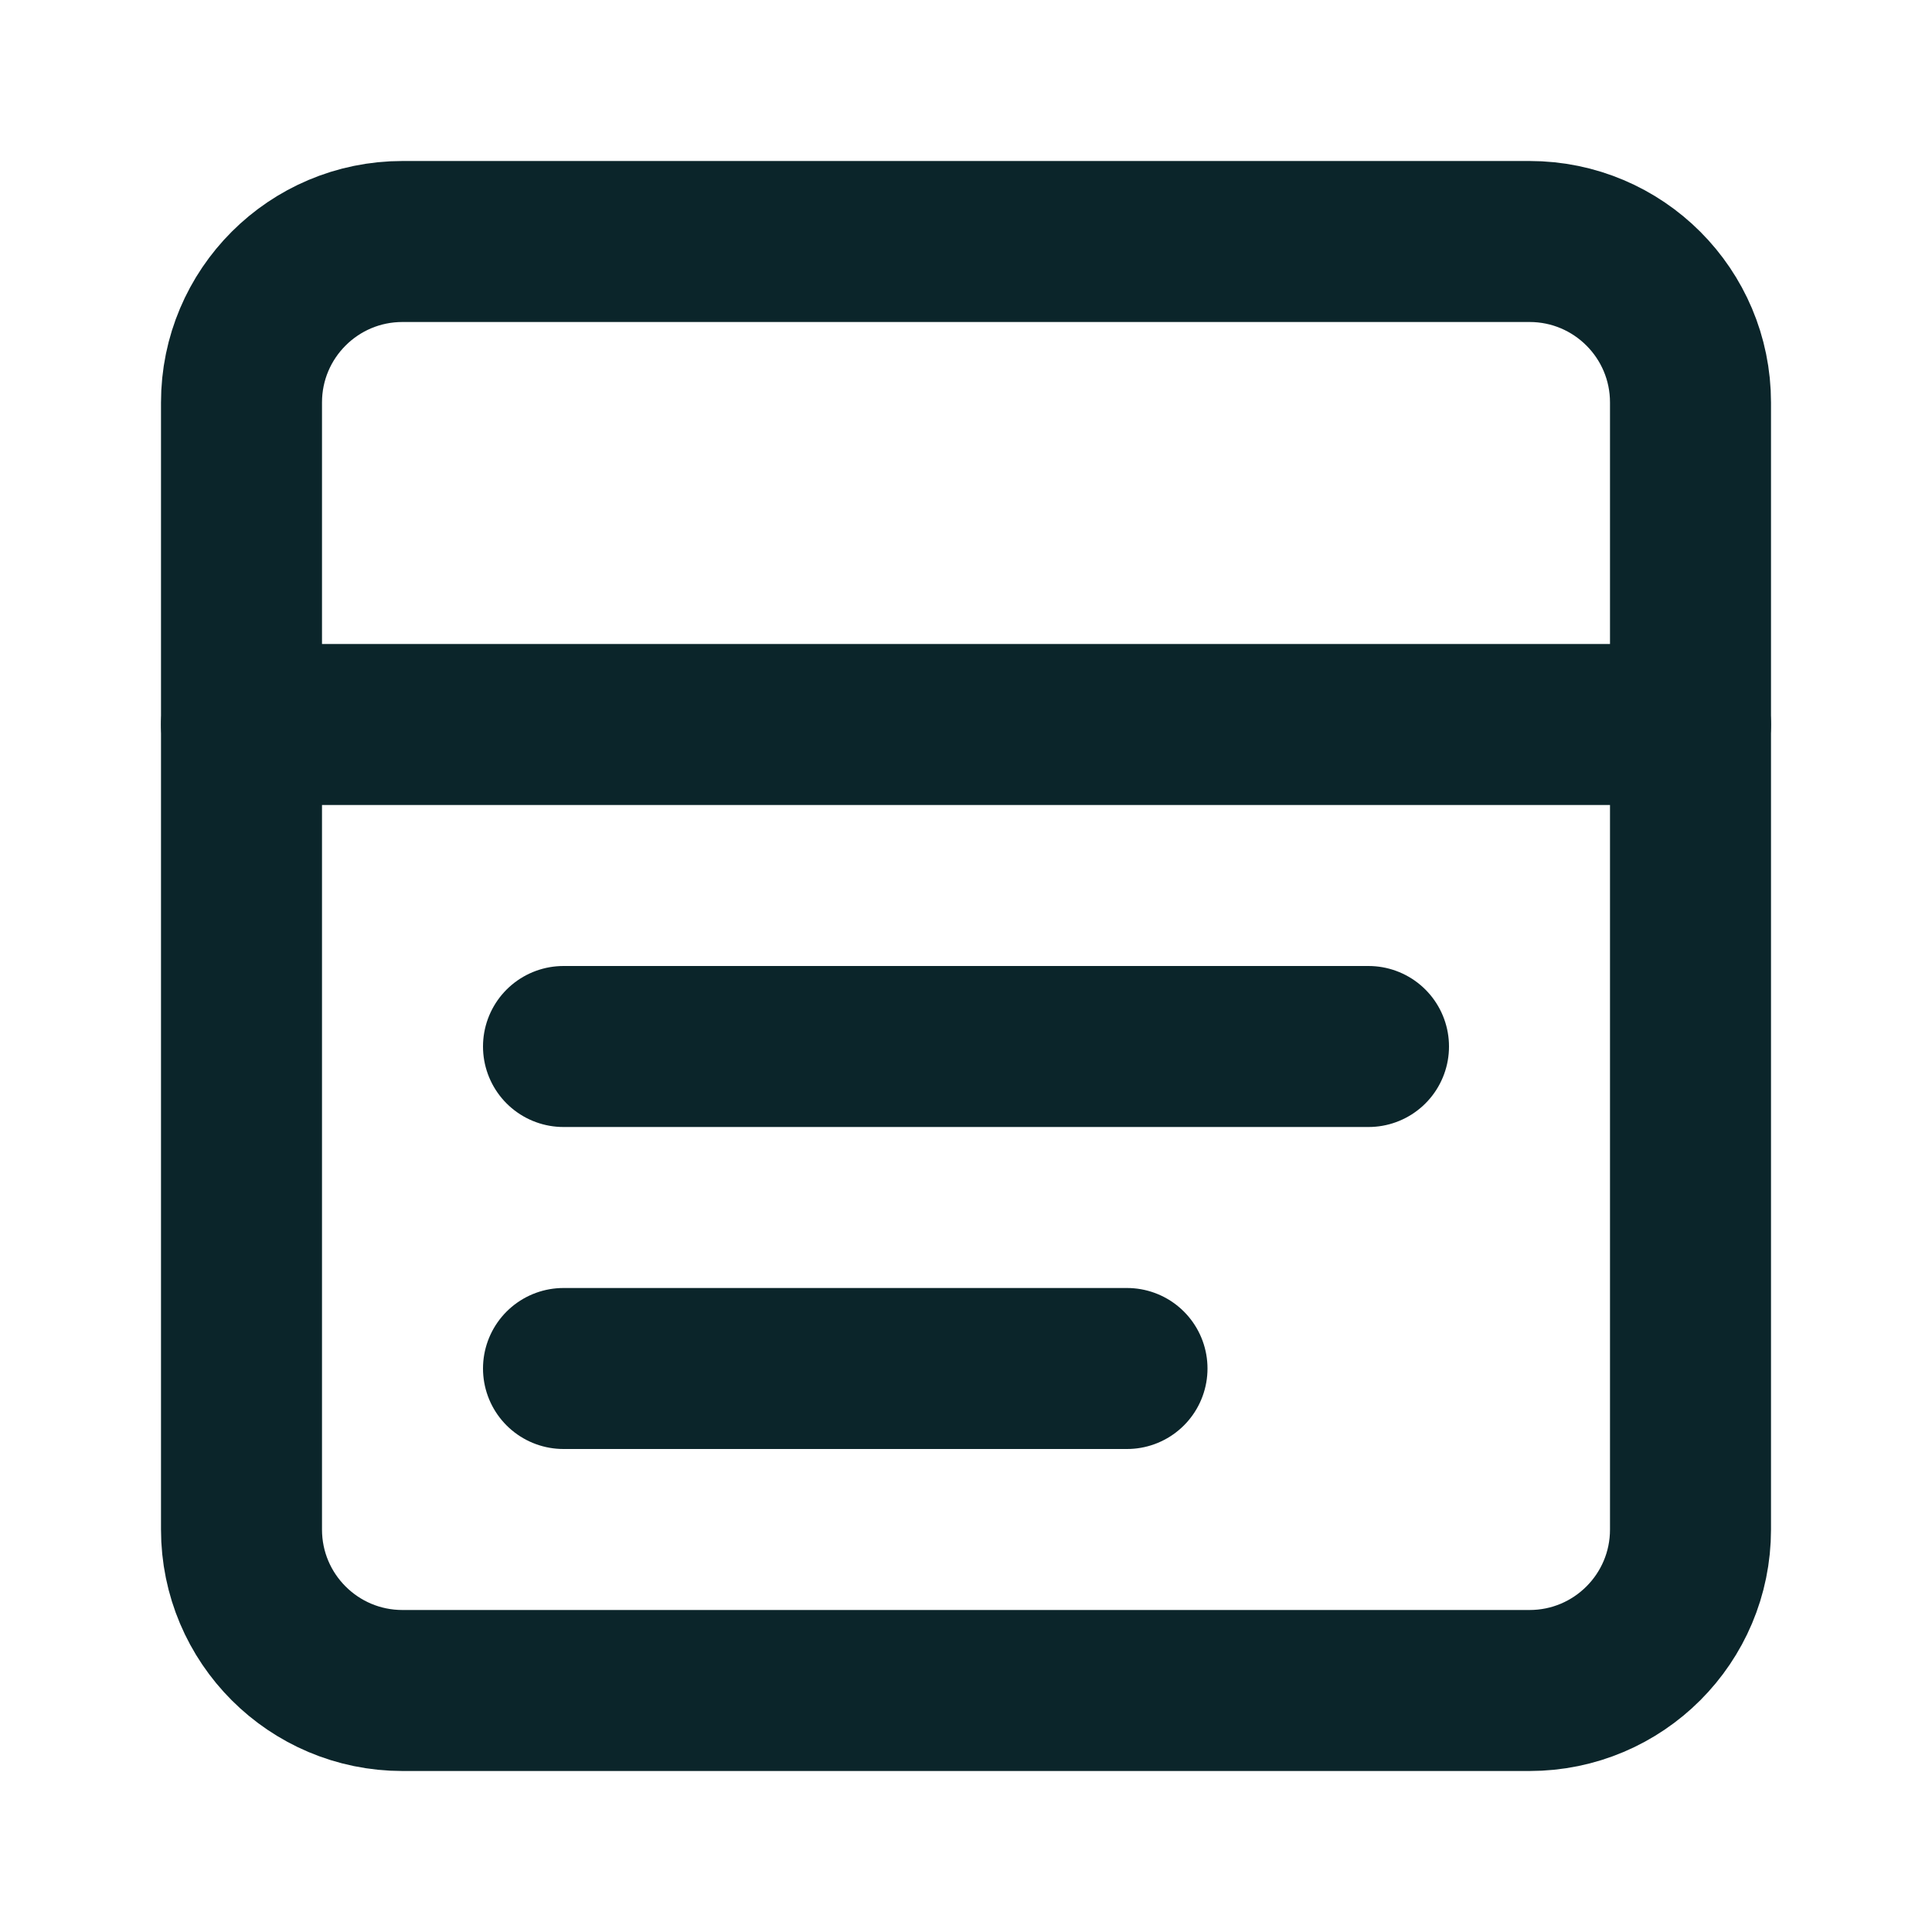
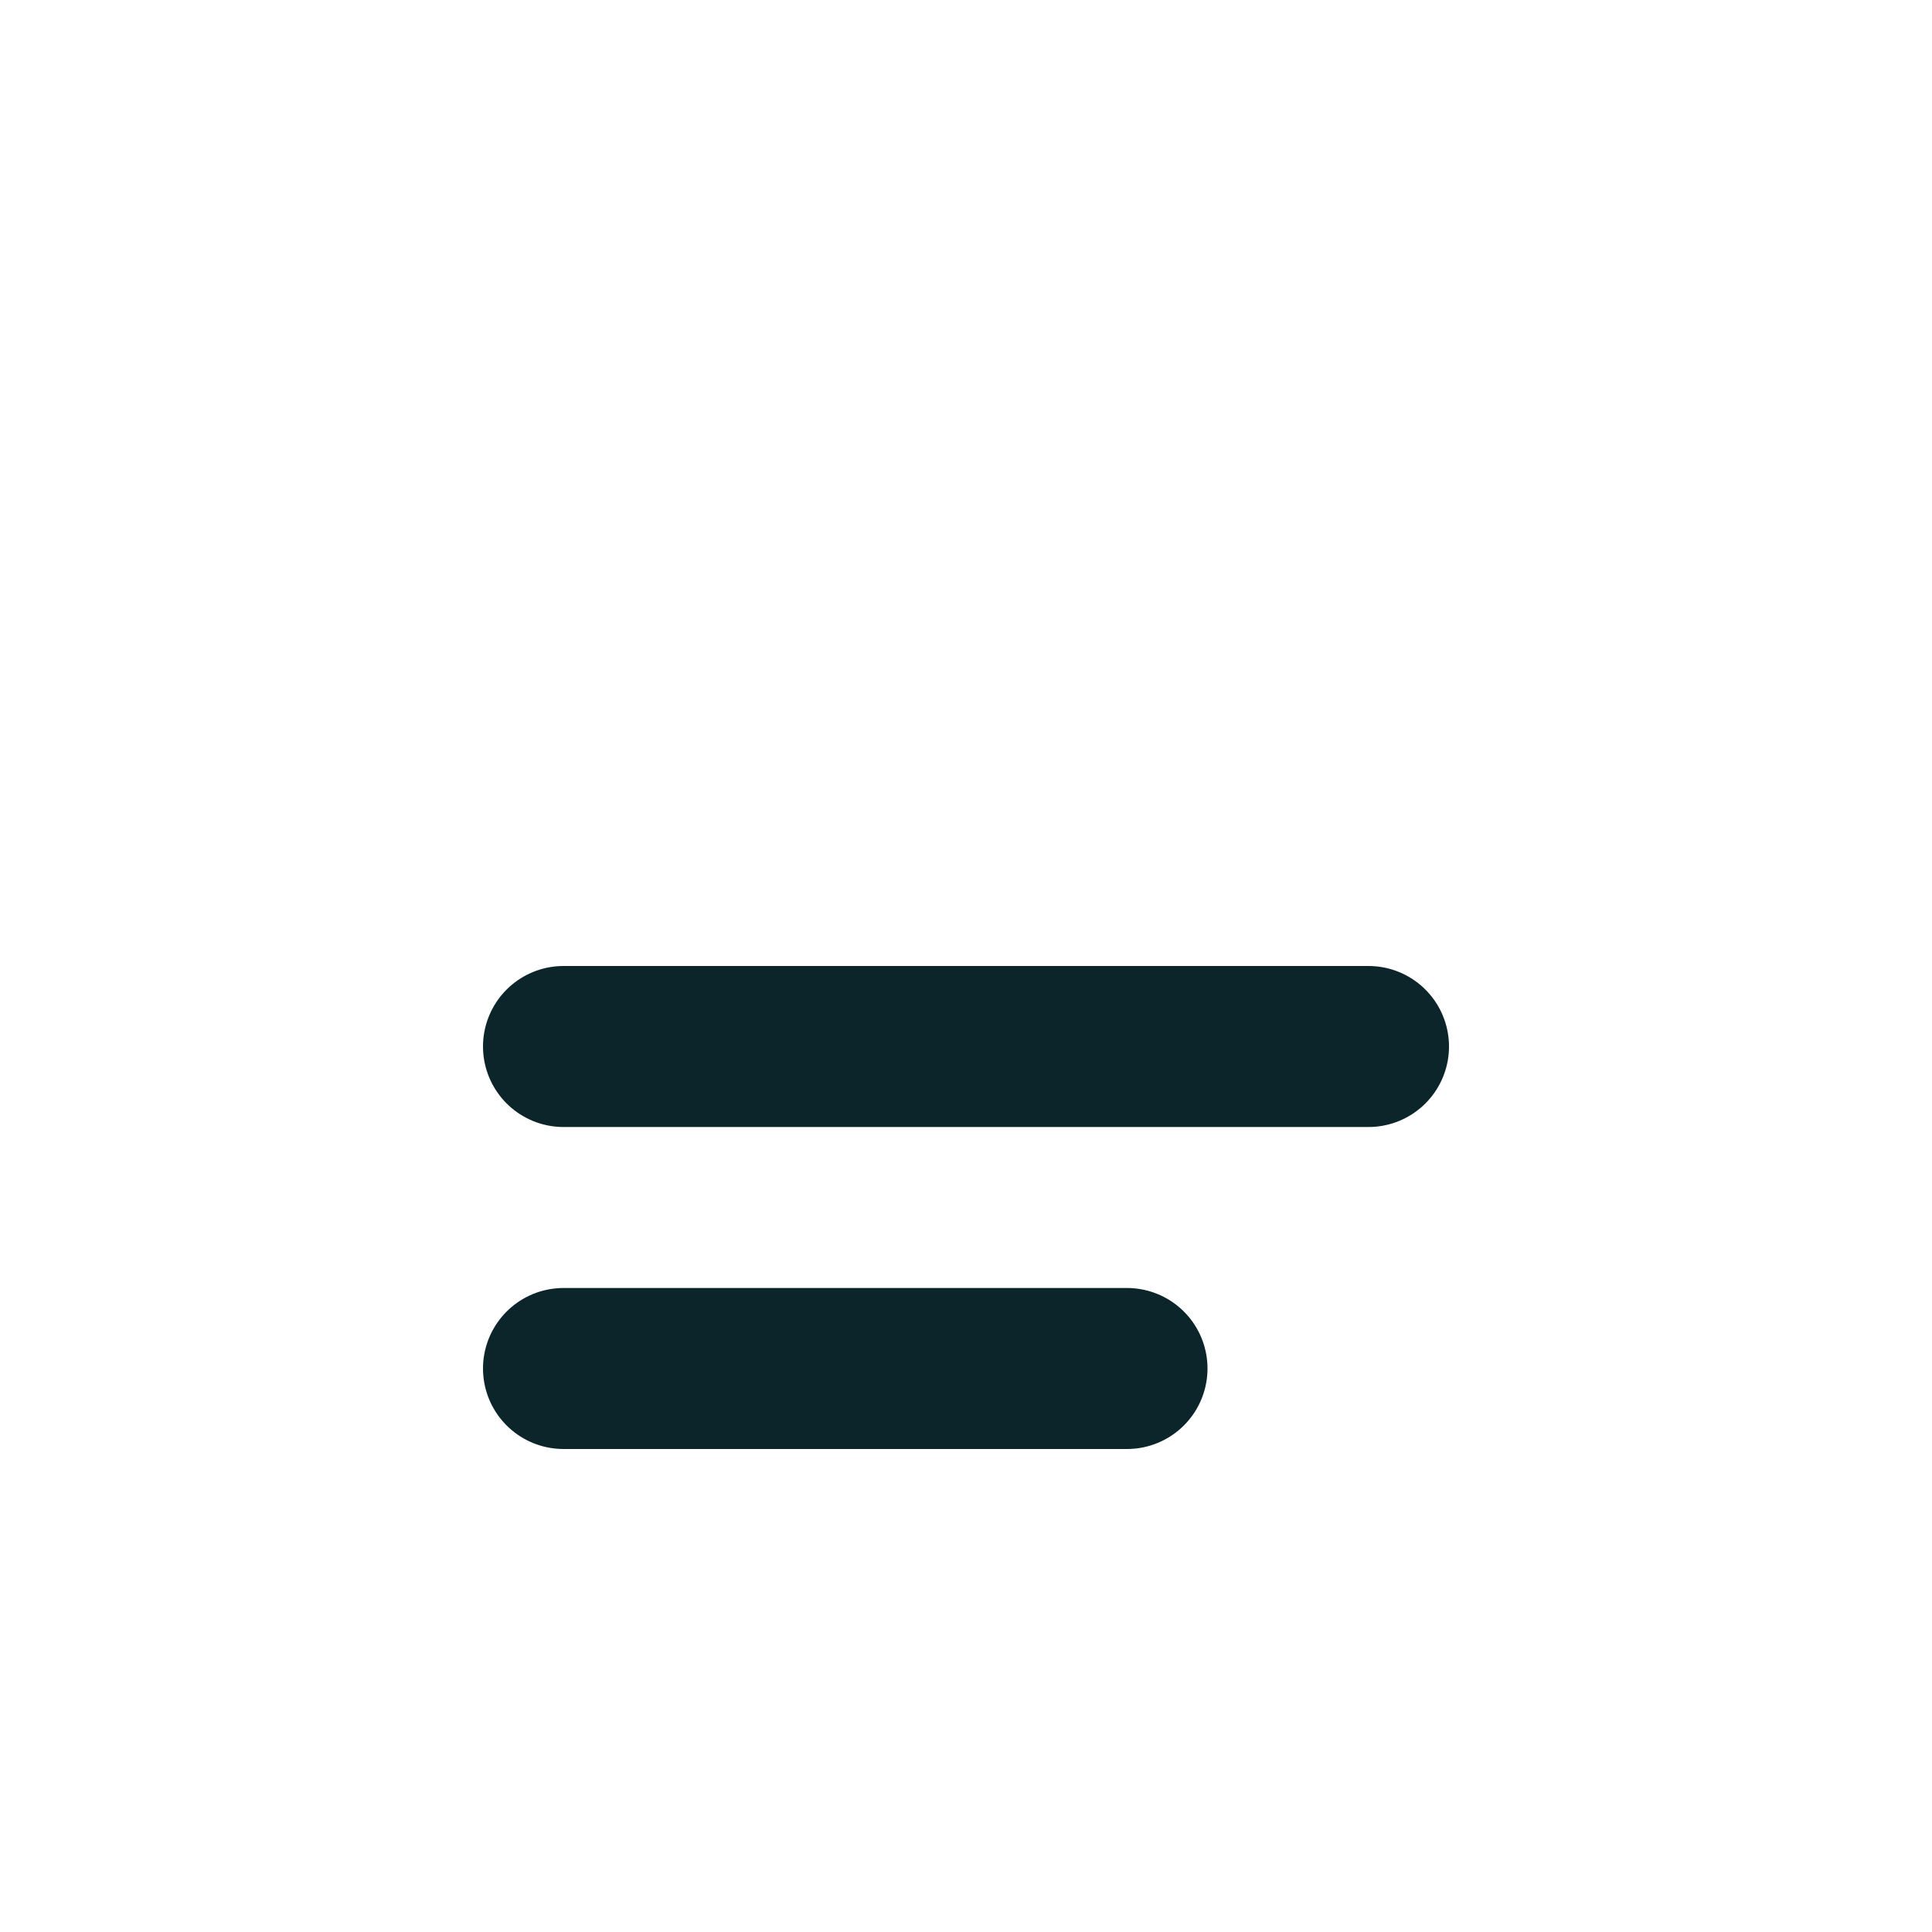
<svg xmlns="http://www.w3.org/2000/svg" width="24" height="24" viewBox="0 0 24 24" fill="none">
-   <path d="M19 3H5C3.895 3 3 3.895 3 5V19C3 20.105 3.895 21 5 21H19C20.105 21 21 20.105 21 19V5C21 3.895 20.105 3 19 3Z" stroke="#0B252A" stroke-width="2" stroke-linecap="round" stroke-linejoin="round" />
-   <path d="M3 9H21" stroke="#0B252A" stroke-width="2" stroke-linecap="round" stroke-linejoin="round" />
  <path d="M7 13L17 13" stroke="#0B252A" stroke-width="2" stroke-linecap="round" stroke-linejoin="round" />
  <path d="M7 17L14 17" stroke="#0B252A" stroke-width="2" stroke-linecap="round" stroke-linejoin="round" />
</svg>